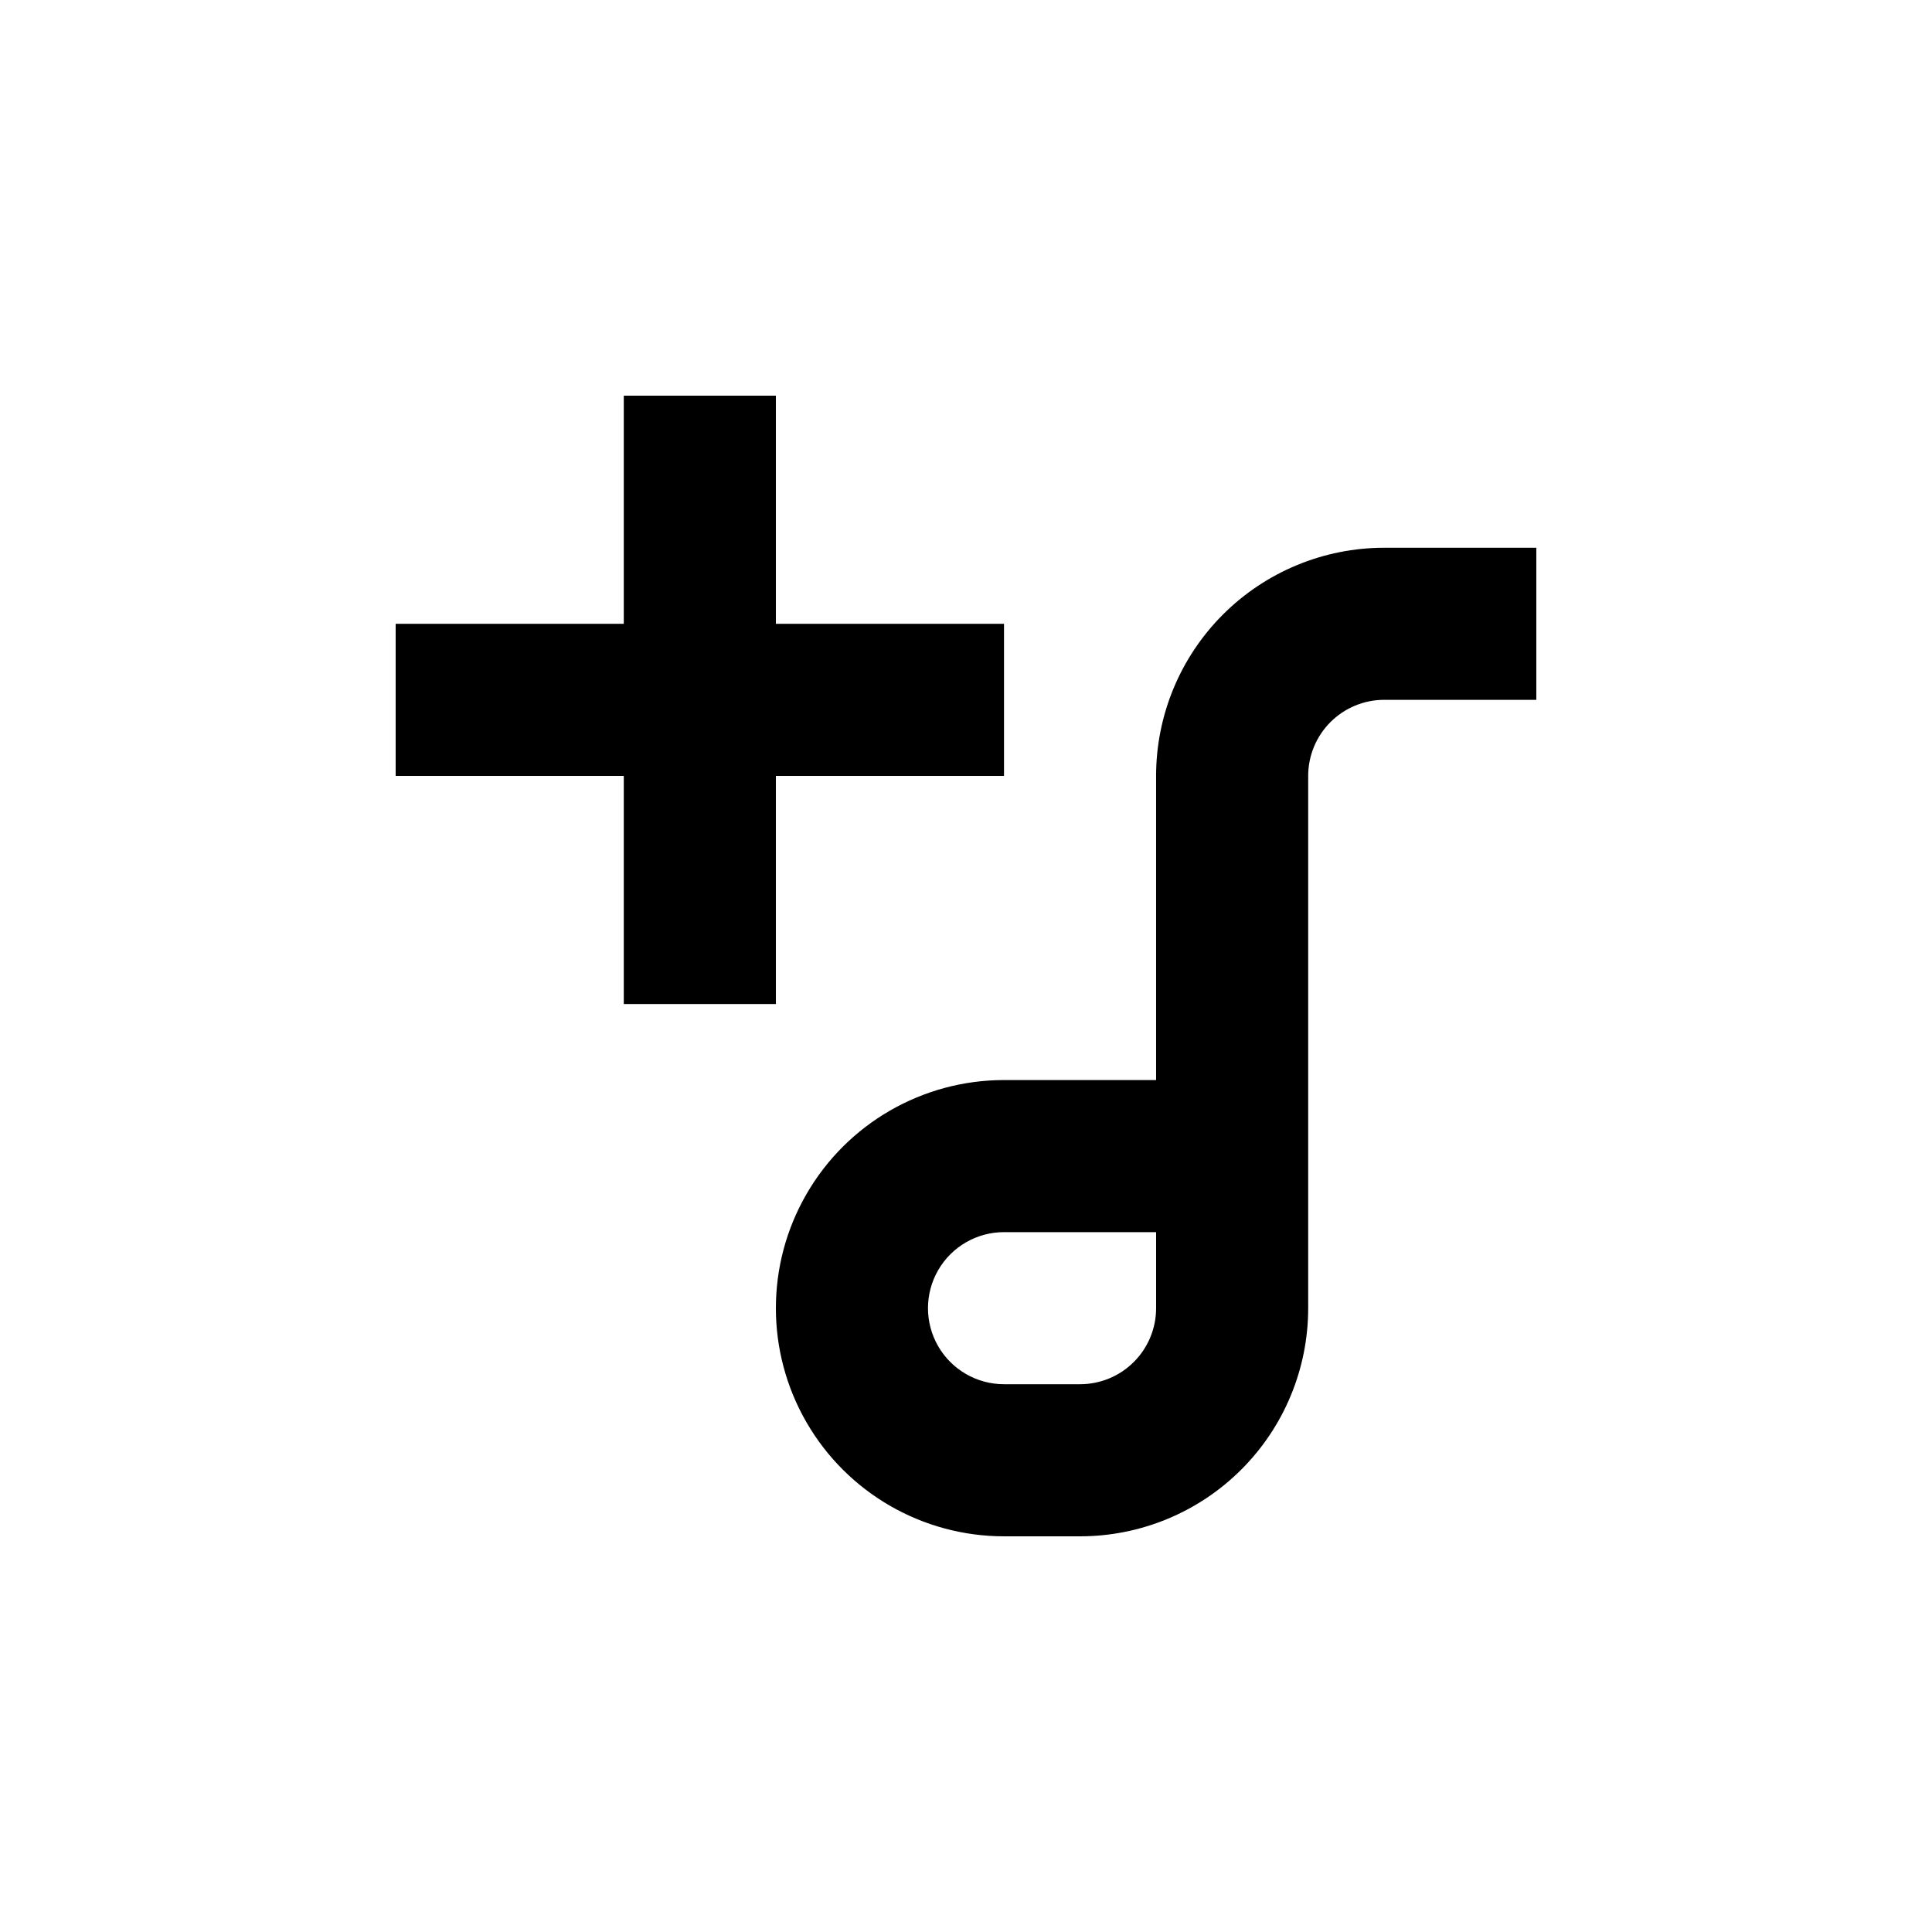
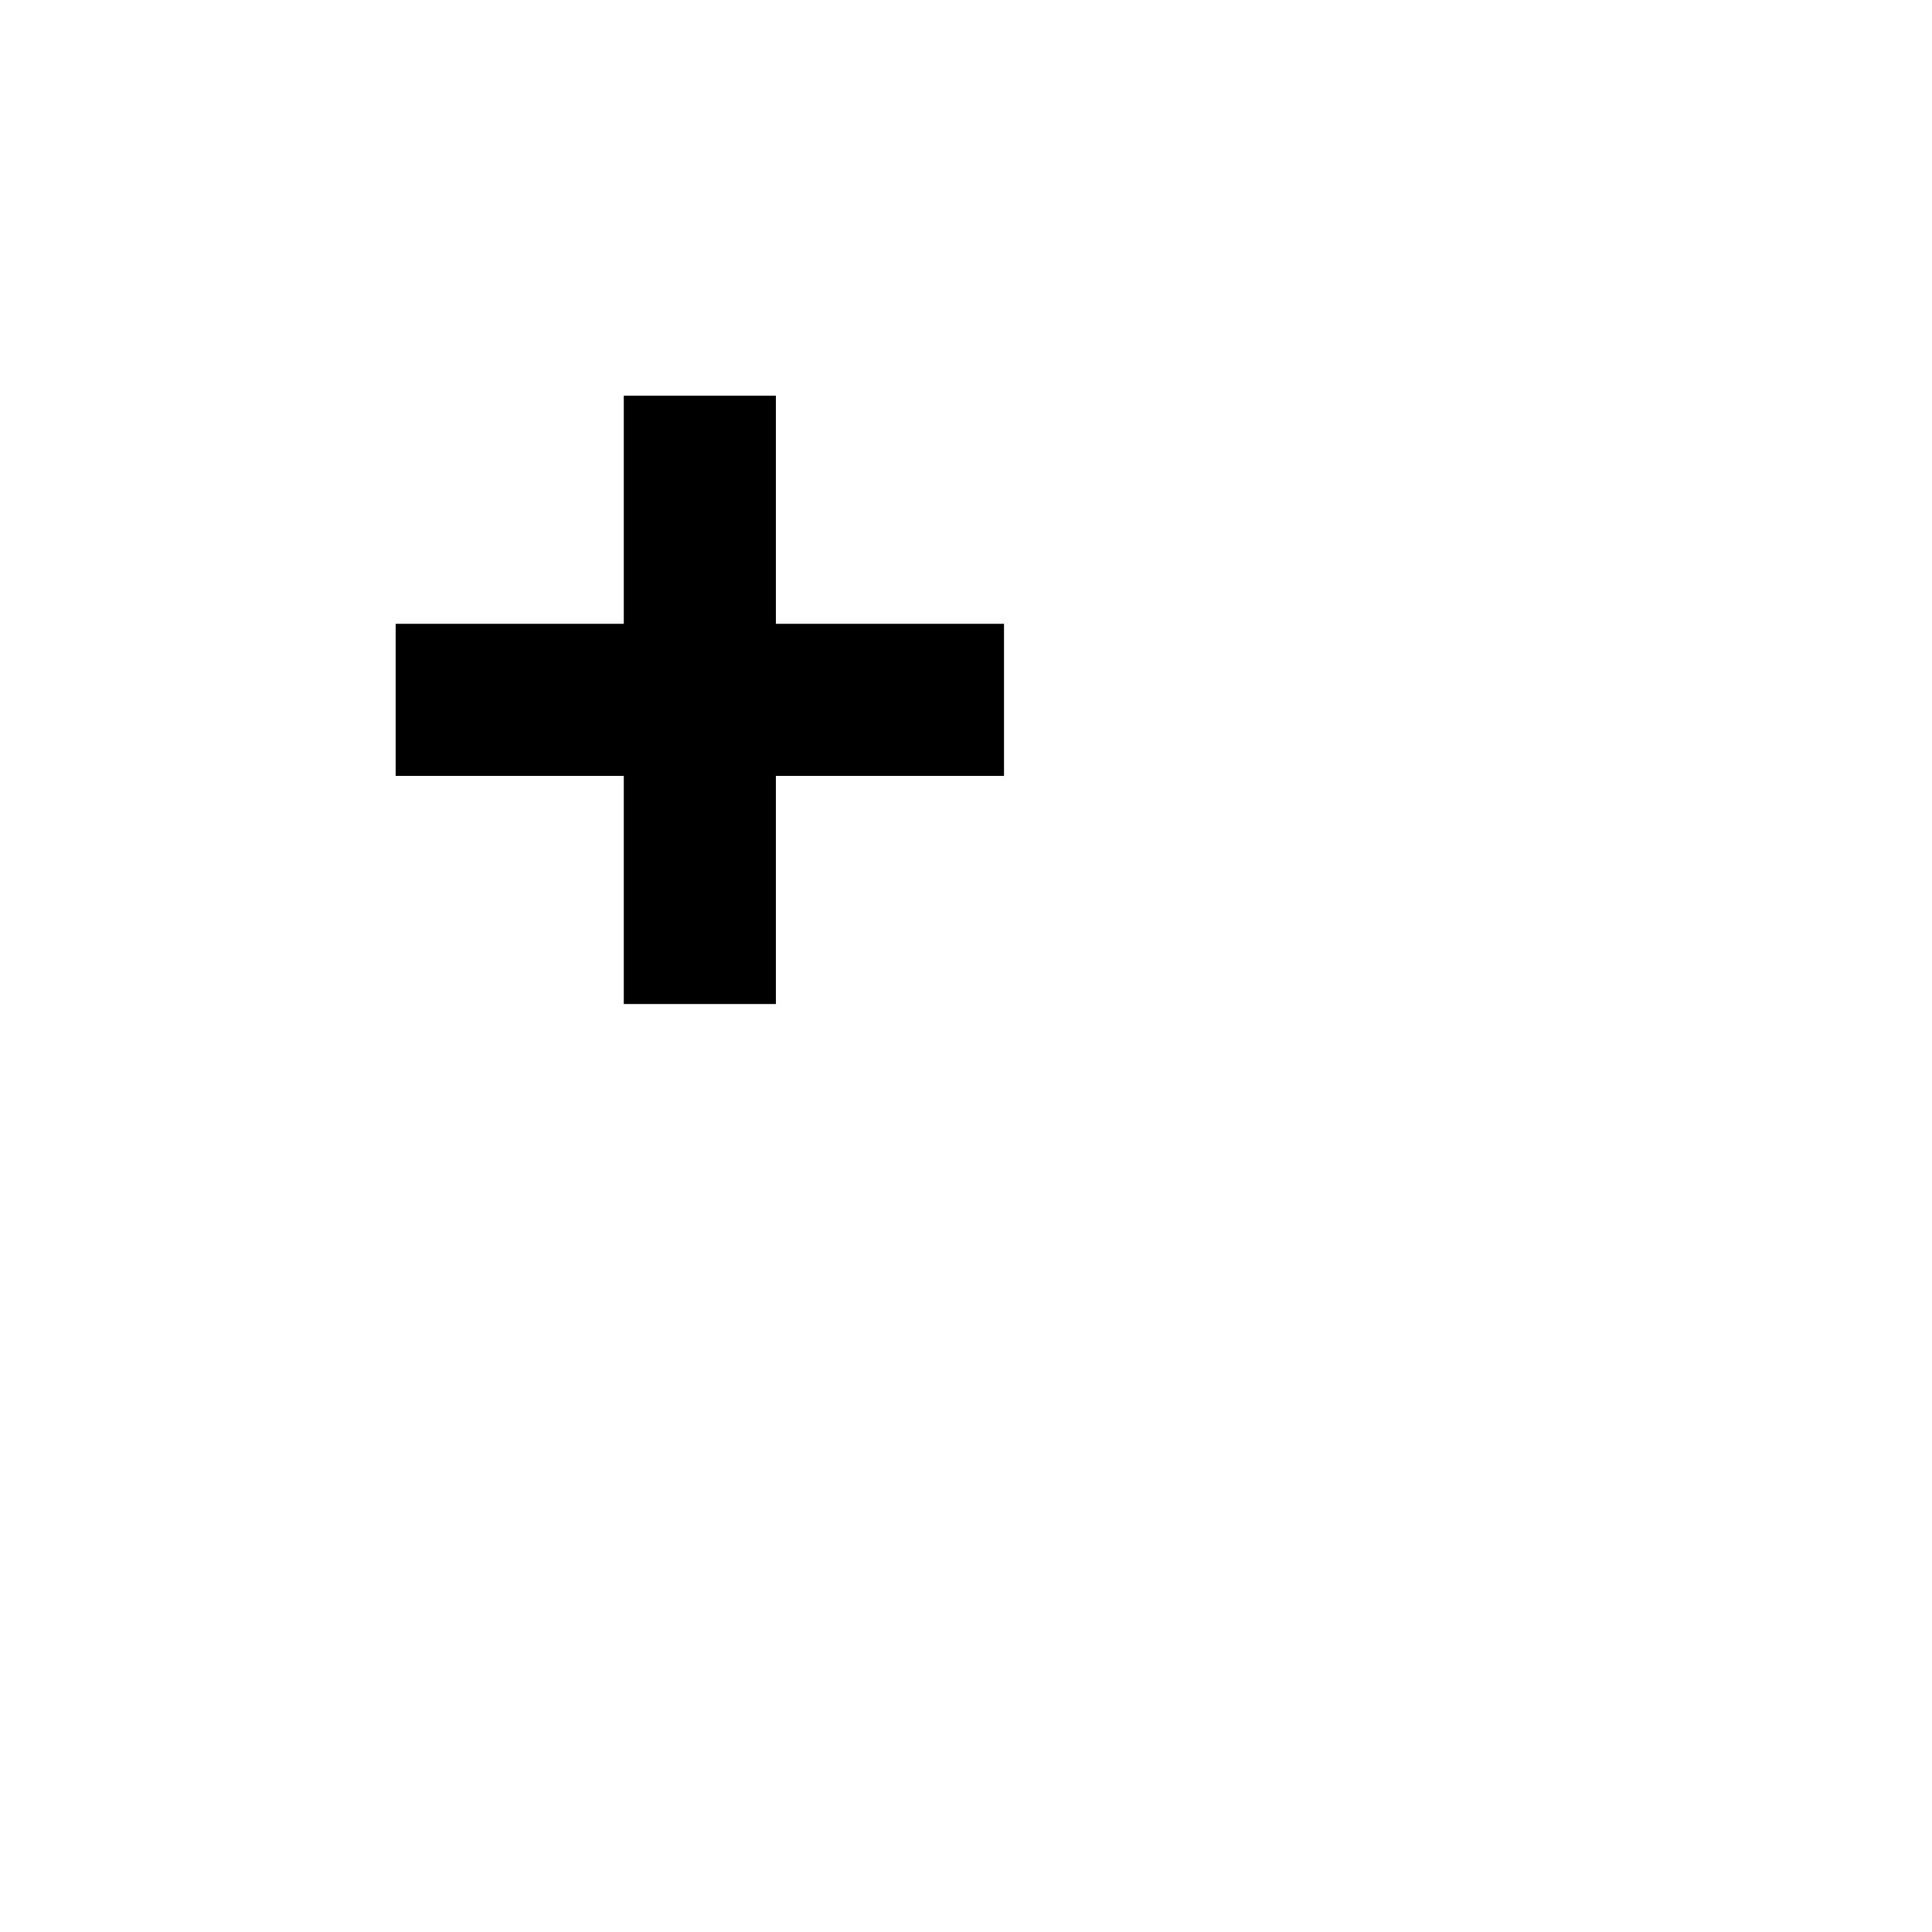
<svg xmlns="http://www.w3.org/2000/svg" fill="#000000" width="800px" height="800px" version="1.1" viewBox="144 144 512 512">
  <g>
-     <path d="m551.14 289.16h-40.305c-16.035 0-31.41 6.371-42.75 17.707-11.336 11.34-17.707 26.715-17.707 42.75v80.609h-40.305c-21.598 0-41.559 11.523-52.355 30.23-10.801 18.703-10.801 41.75 0 60.457 10.797 18.703 30.758 30.227 52.355 30.227h20.152c16.035 0 31.414-6.367 42.75-17.707 11.34-11.336 17.707-26.715 17.707-42.75v-141.07c0-5.344 2.125-10.469 5.902-14.25 3.781-3.777 8.906-5.902 14.25-5.902h40.305zm-100.76 201.52c0 5.344-2.121 10.473-5.902 14.25-3.777 3.781-8.906 5.902-14.25 5.902h-20.152c-7.199 0-13.852-3.84-17.453-10.074-3.598-6.238-3.598-13.918 0-20.152 3.602-6.238 10.254-10.078 17.453-10.078h40.305z" />
    <path d="m309.31 248.86v60.457h-60.457v40.305h60.457v60.457h40.305v-60.457h60.457v-40.305h-60.457v-60.457z" />
  </g>
</svg>